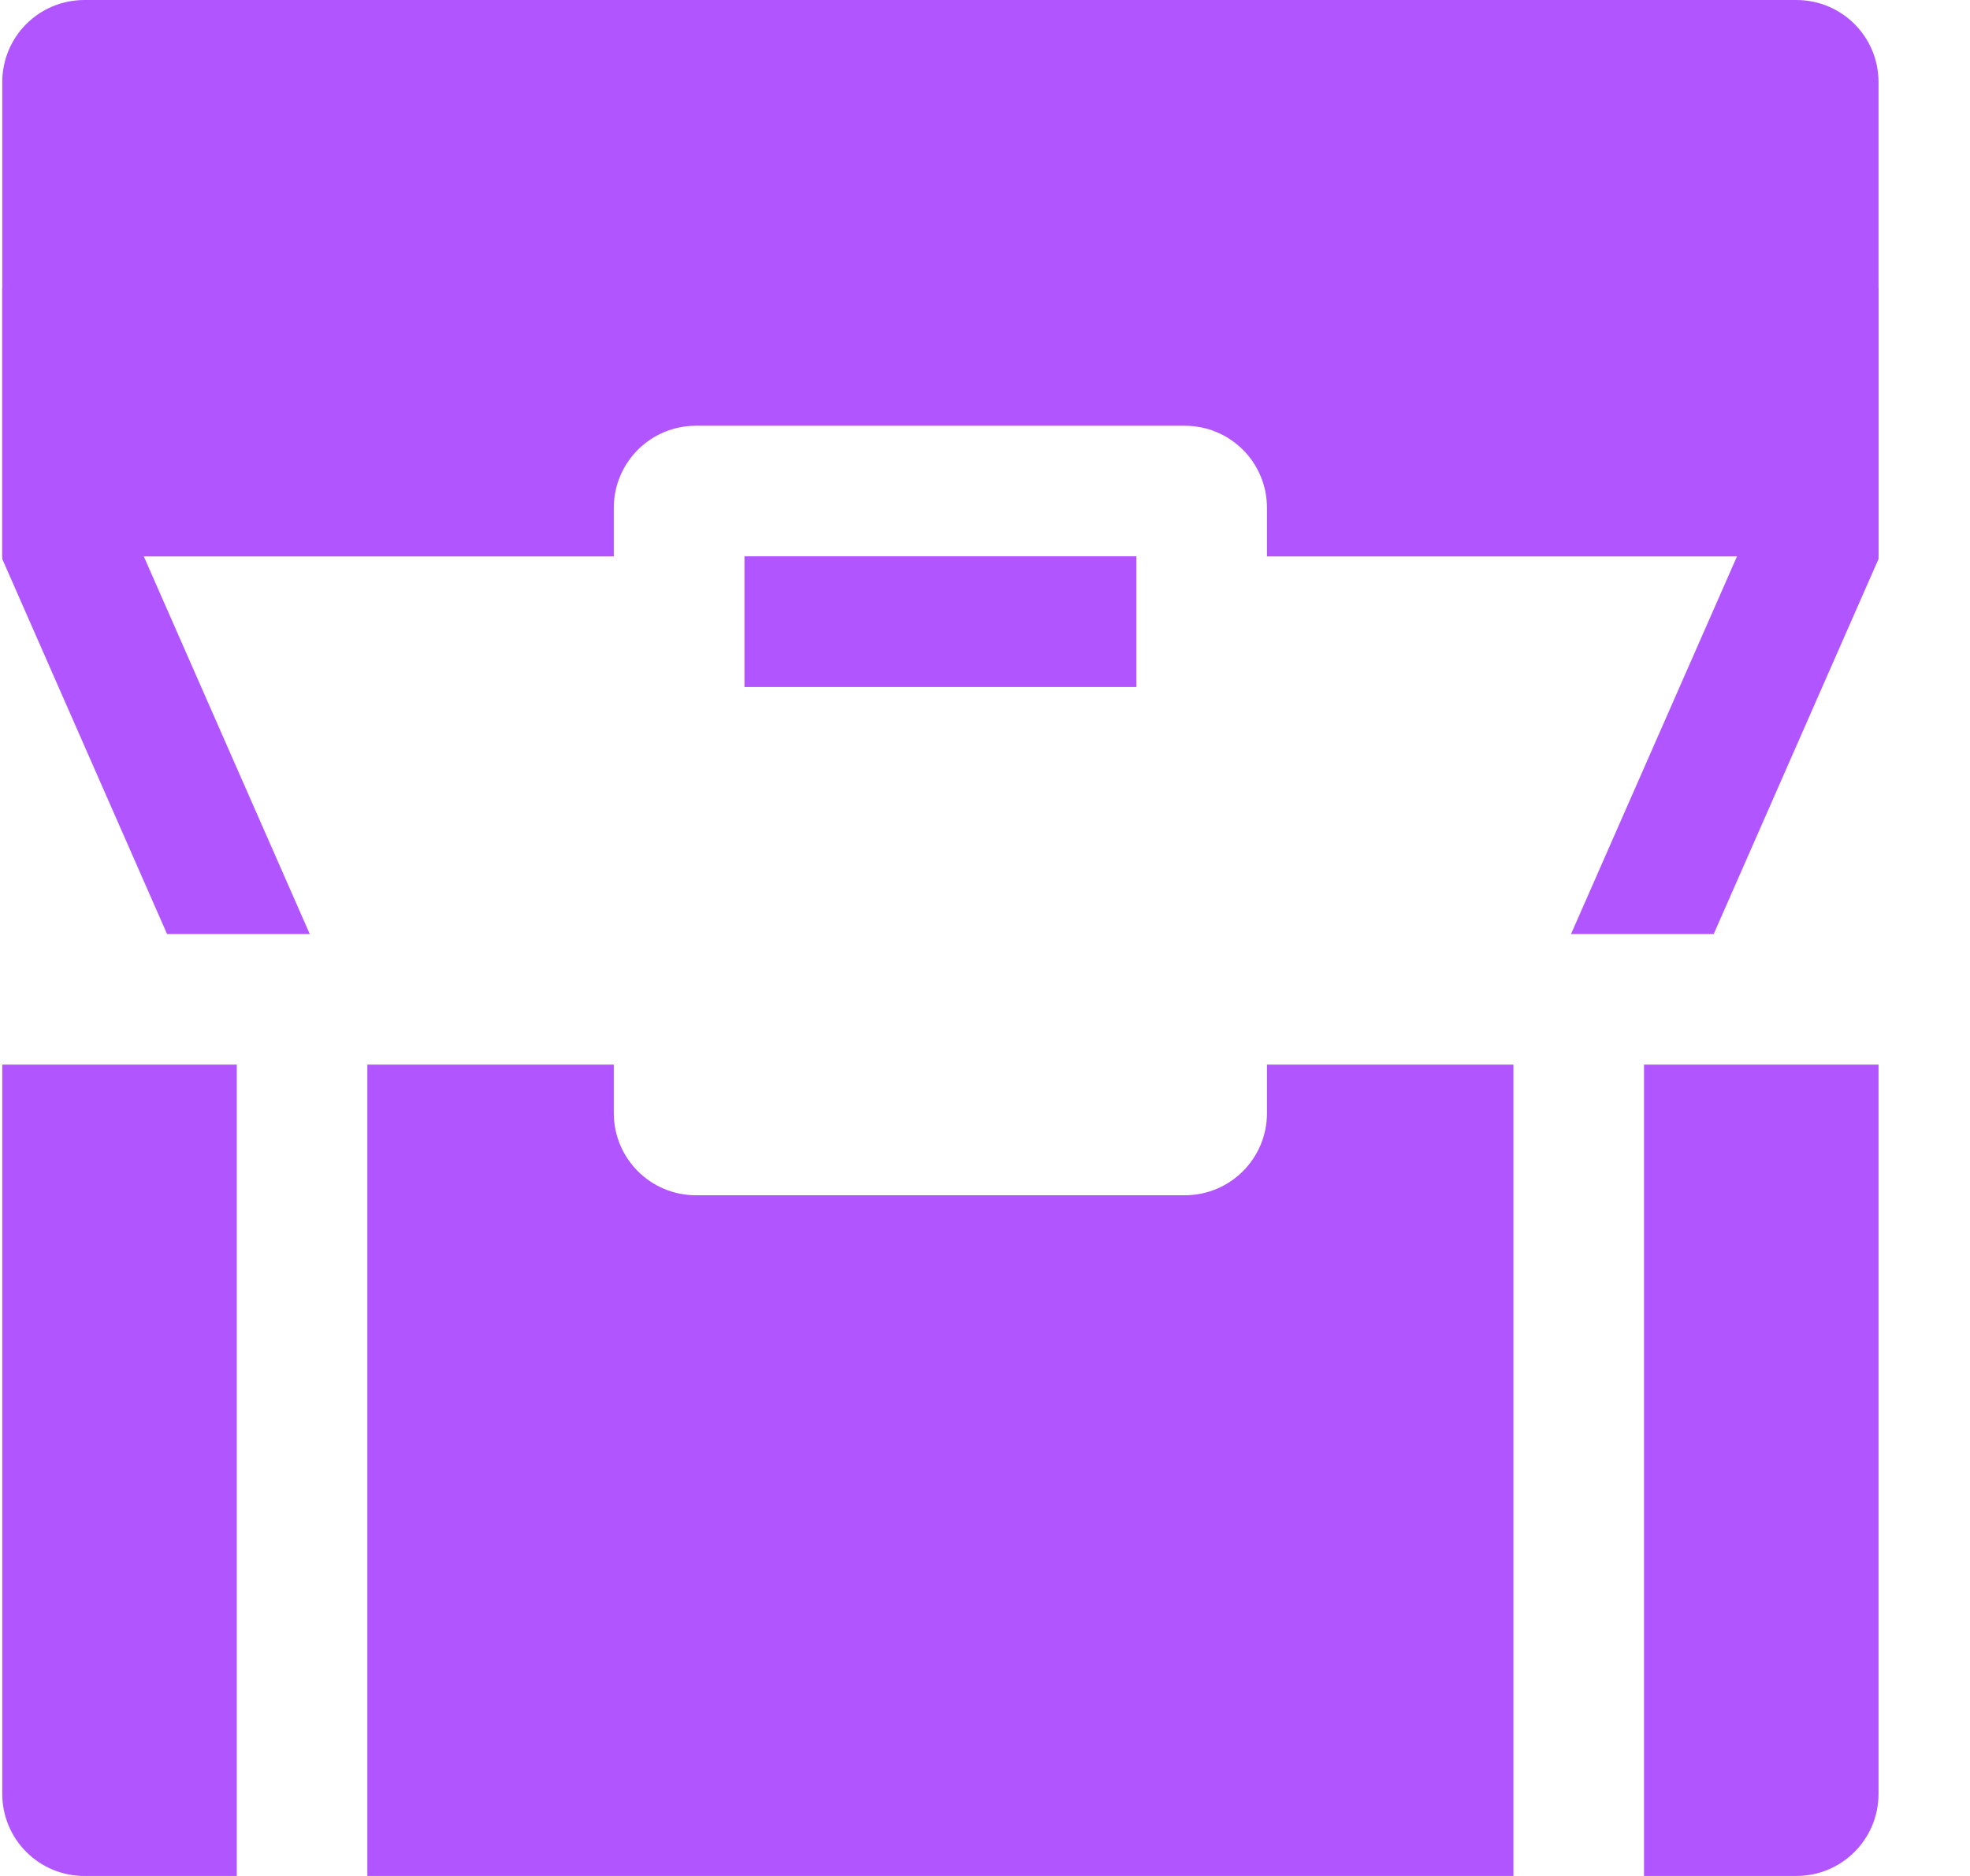
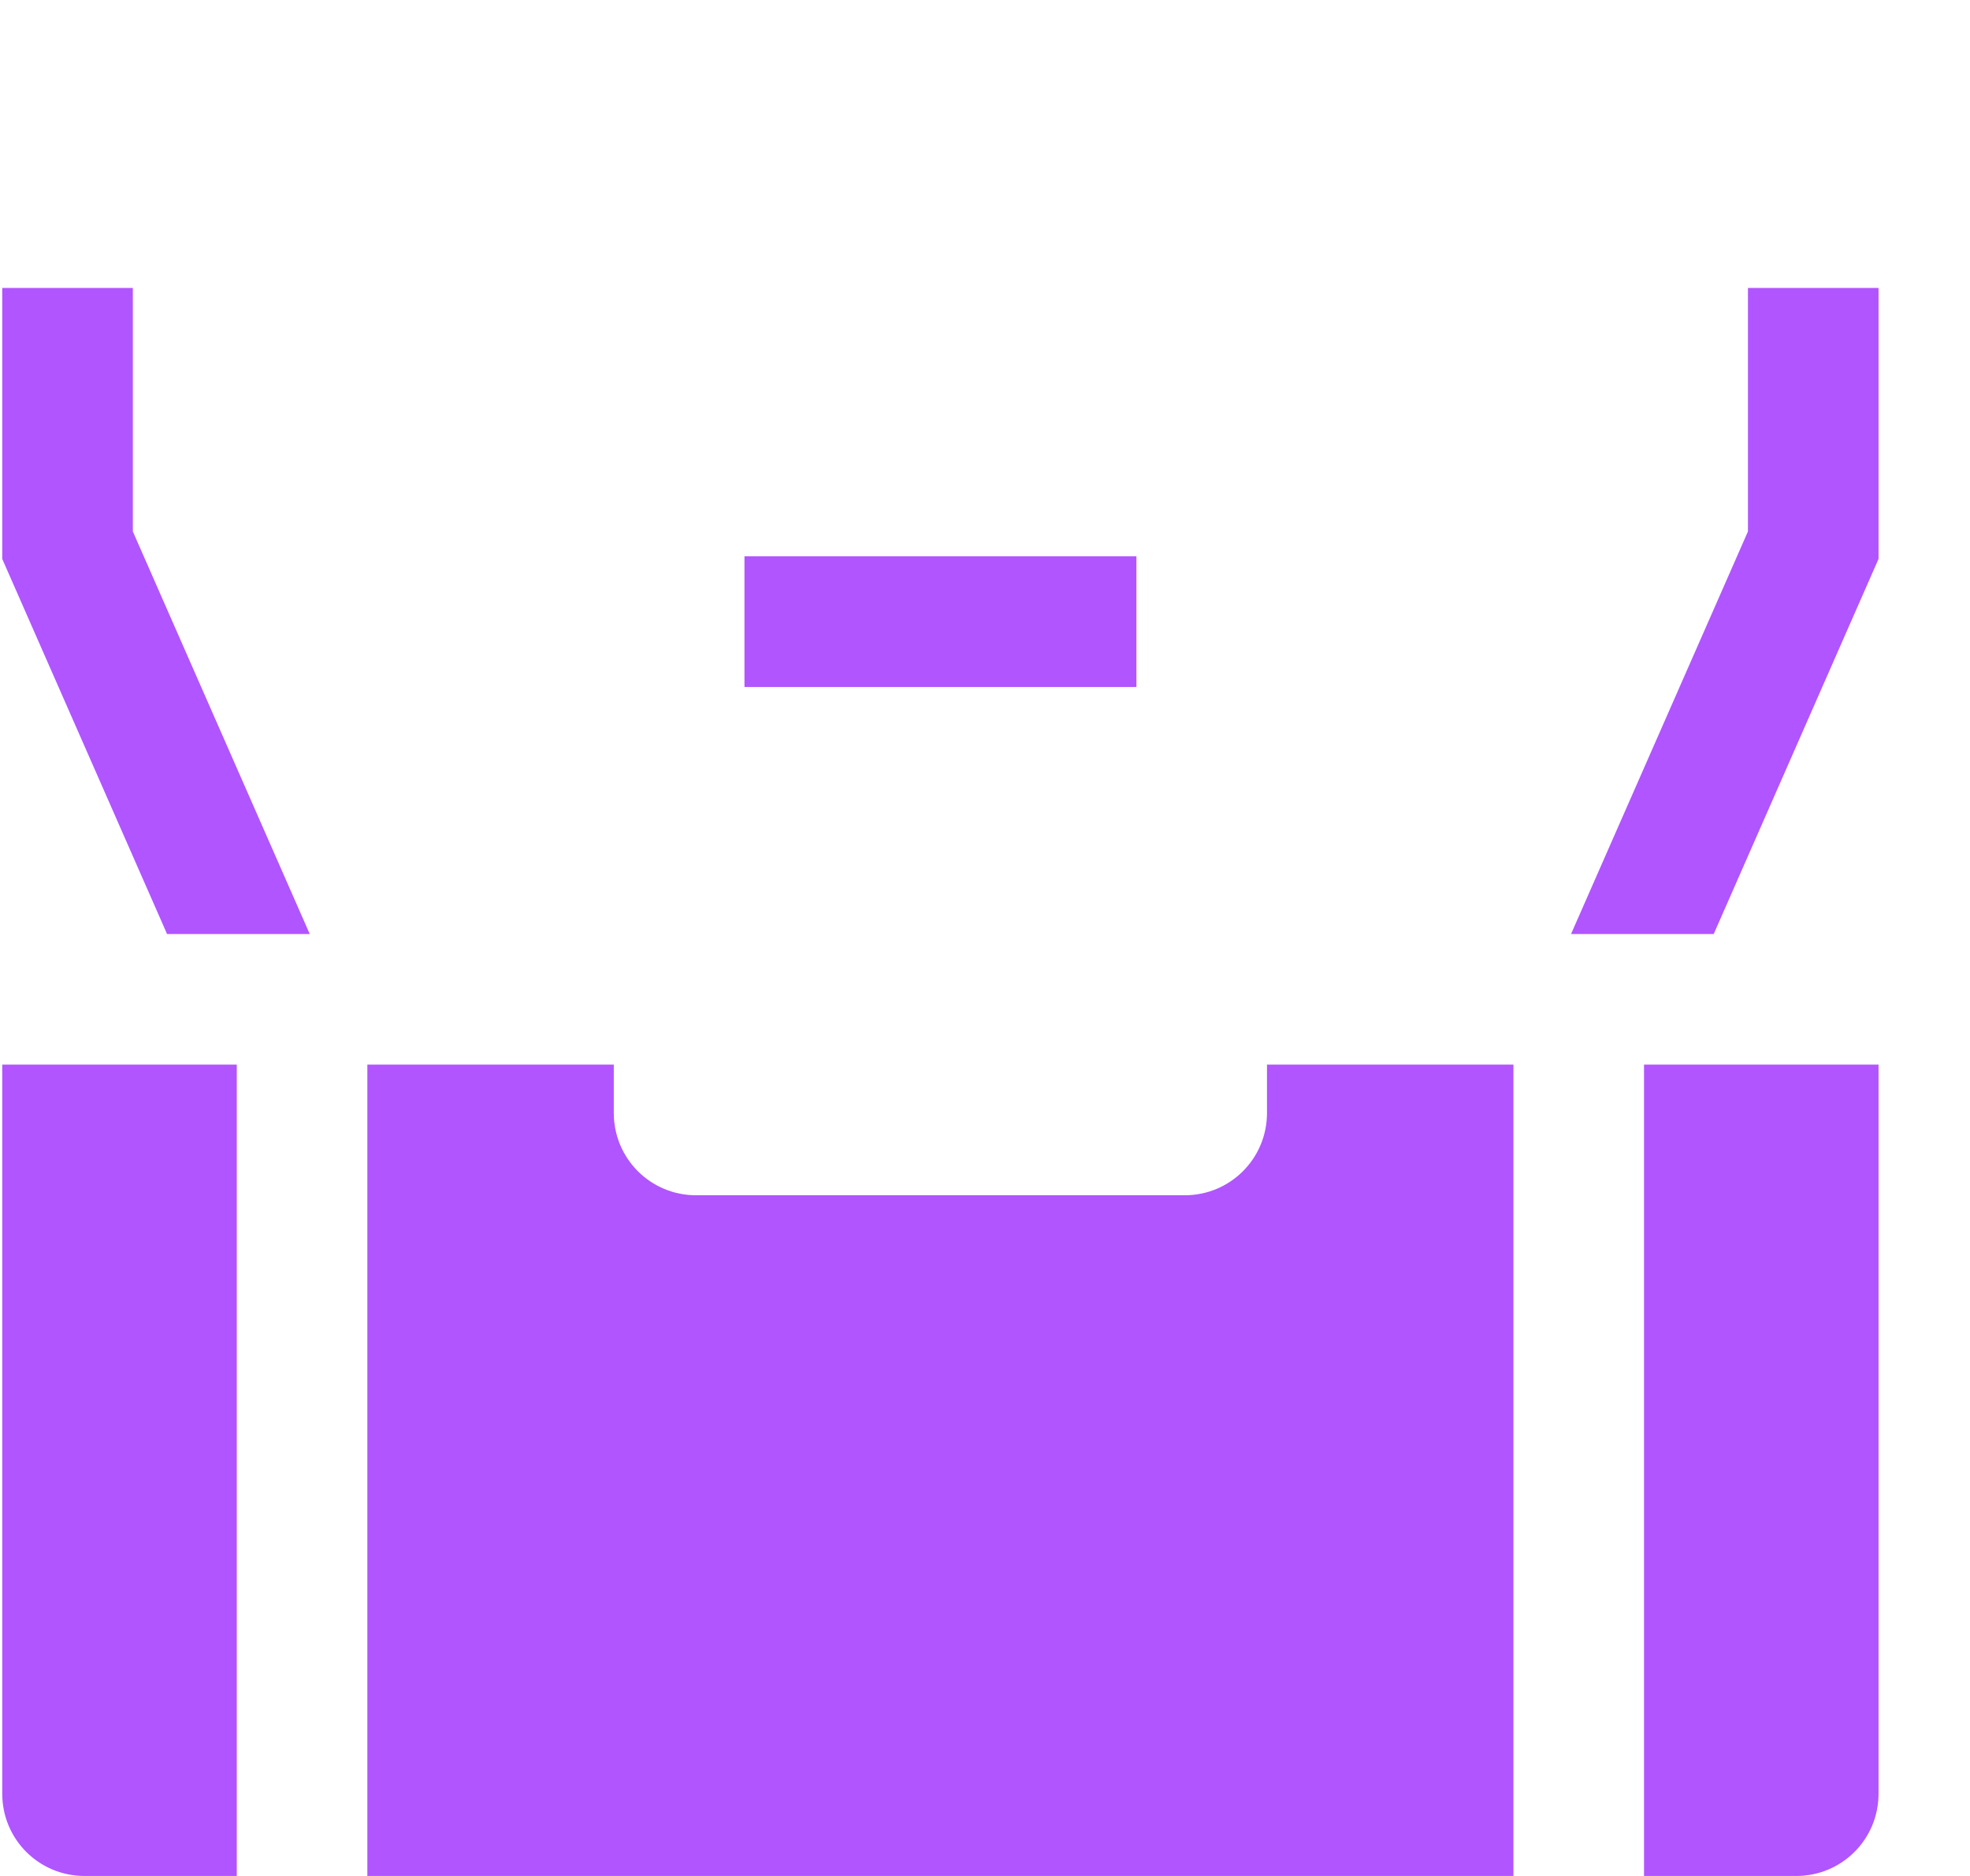
<svg xmlns="http://www.w3.org/2000/svg" width="21" height="20" viewBox="0 0 21 20" fill="none">
  <path d="M0.024 11.35V13.182V19.123C0.024 19.609 0.415 20 0.901 20H2.524V11.35H0.024ZM3.916 11.35V20H4.035H16.014H16.133V11.35H13.506V11.866C13.506 12.351 13.115 12.743 12.629 12.743H7.42C6.934 12.743 6.543 12.351 6.543 11.866V11.35H3.916ZM17.525 11.35V20H17.756H19.148C19.634 20 20.025 19.609 20.025 19.123V13.182V11.35H17.525Z" fill="#B055FF" />
  <path d="M12.114 5.931H7.936V7.324H12.114V5.931Z" fill="#B055FF" />
-   <path d="M0.901 0C0.415 0 0.024 0.391 0.024 0.877V5.932H0.901H2.524H3.916H4.035H6.023H6.543V5.416C6.543 4.93 6.934 4.539 7.42 4.539H8.133H12.629C13.115 4.539 13.506 4.93 13.506 5.416V5.932H16.014H16.133H17.525H17.756H19.148H20.025V0.877C20.025 0.391 19.634 0 19.148 0H17.756H17.525H16.133H16.014H4.035H3.916H2.524H0.901Z" fill="#B055FF" />
  <path d="M0.024 3.07V5.959L1.781 9.958H3.302L1.416 5.666V3.07H0.024ZM18.633 3.07V5.666L16.747 9.958H18.268L20.025 5.959V3.07H18.633Z" fill="#B055FF" />
</svg>